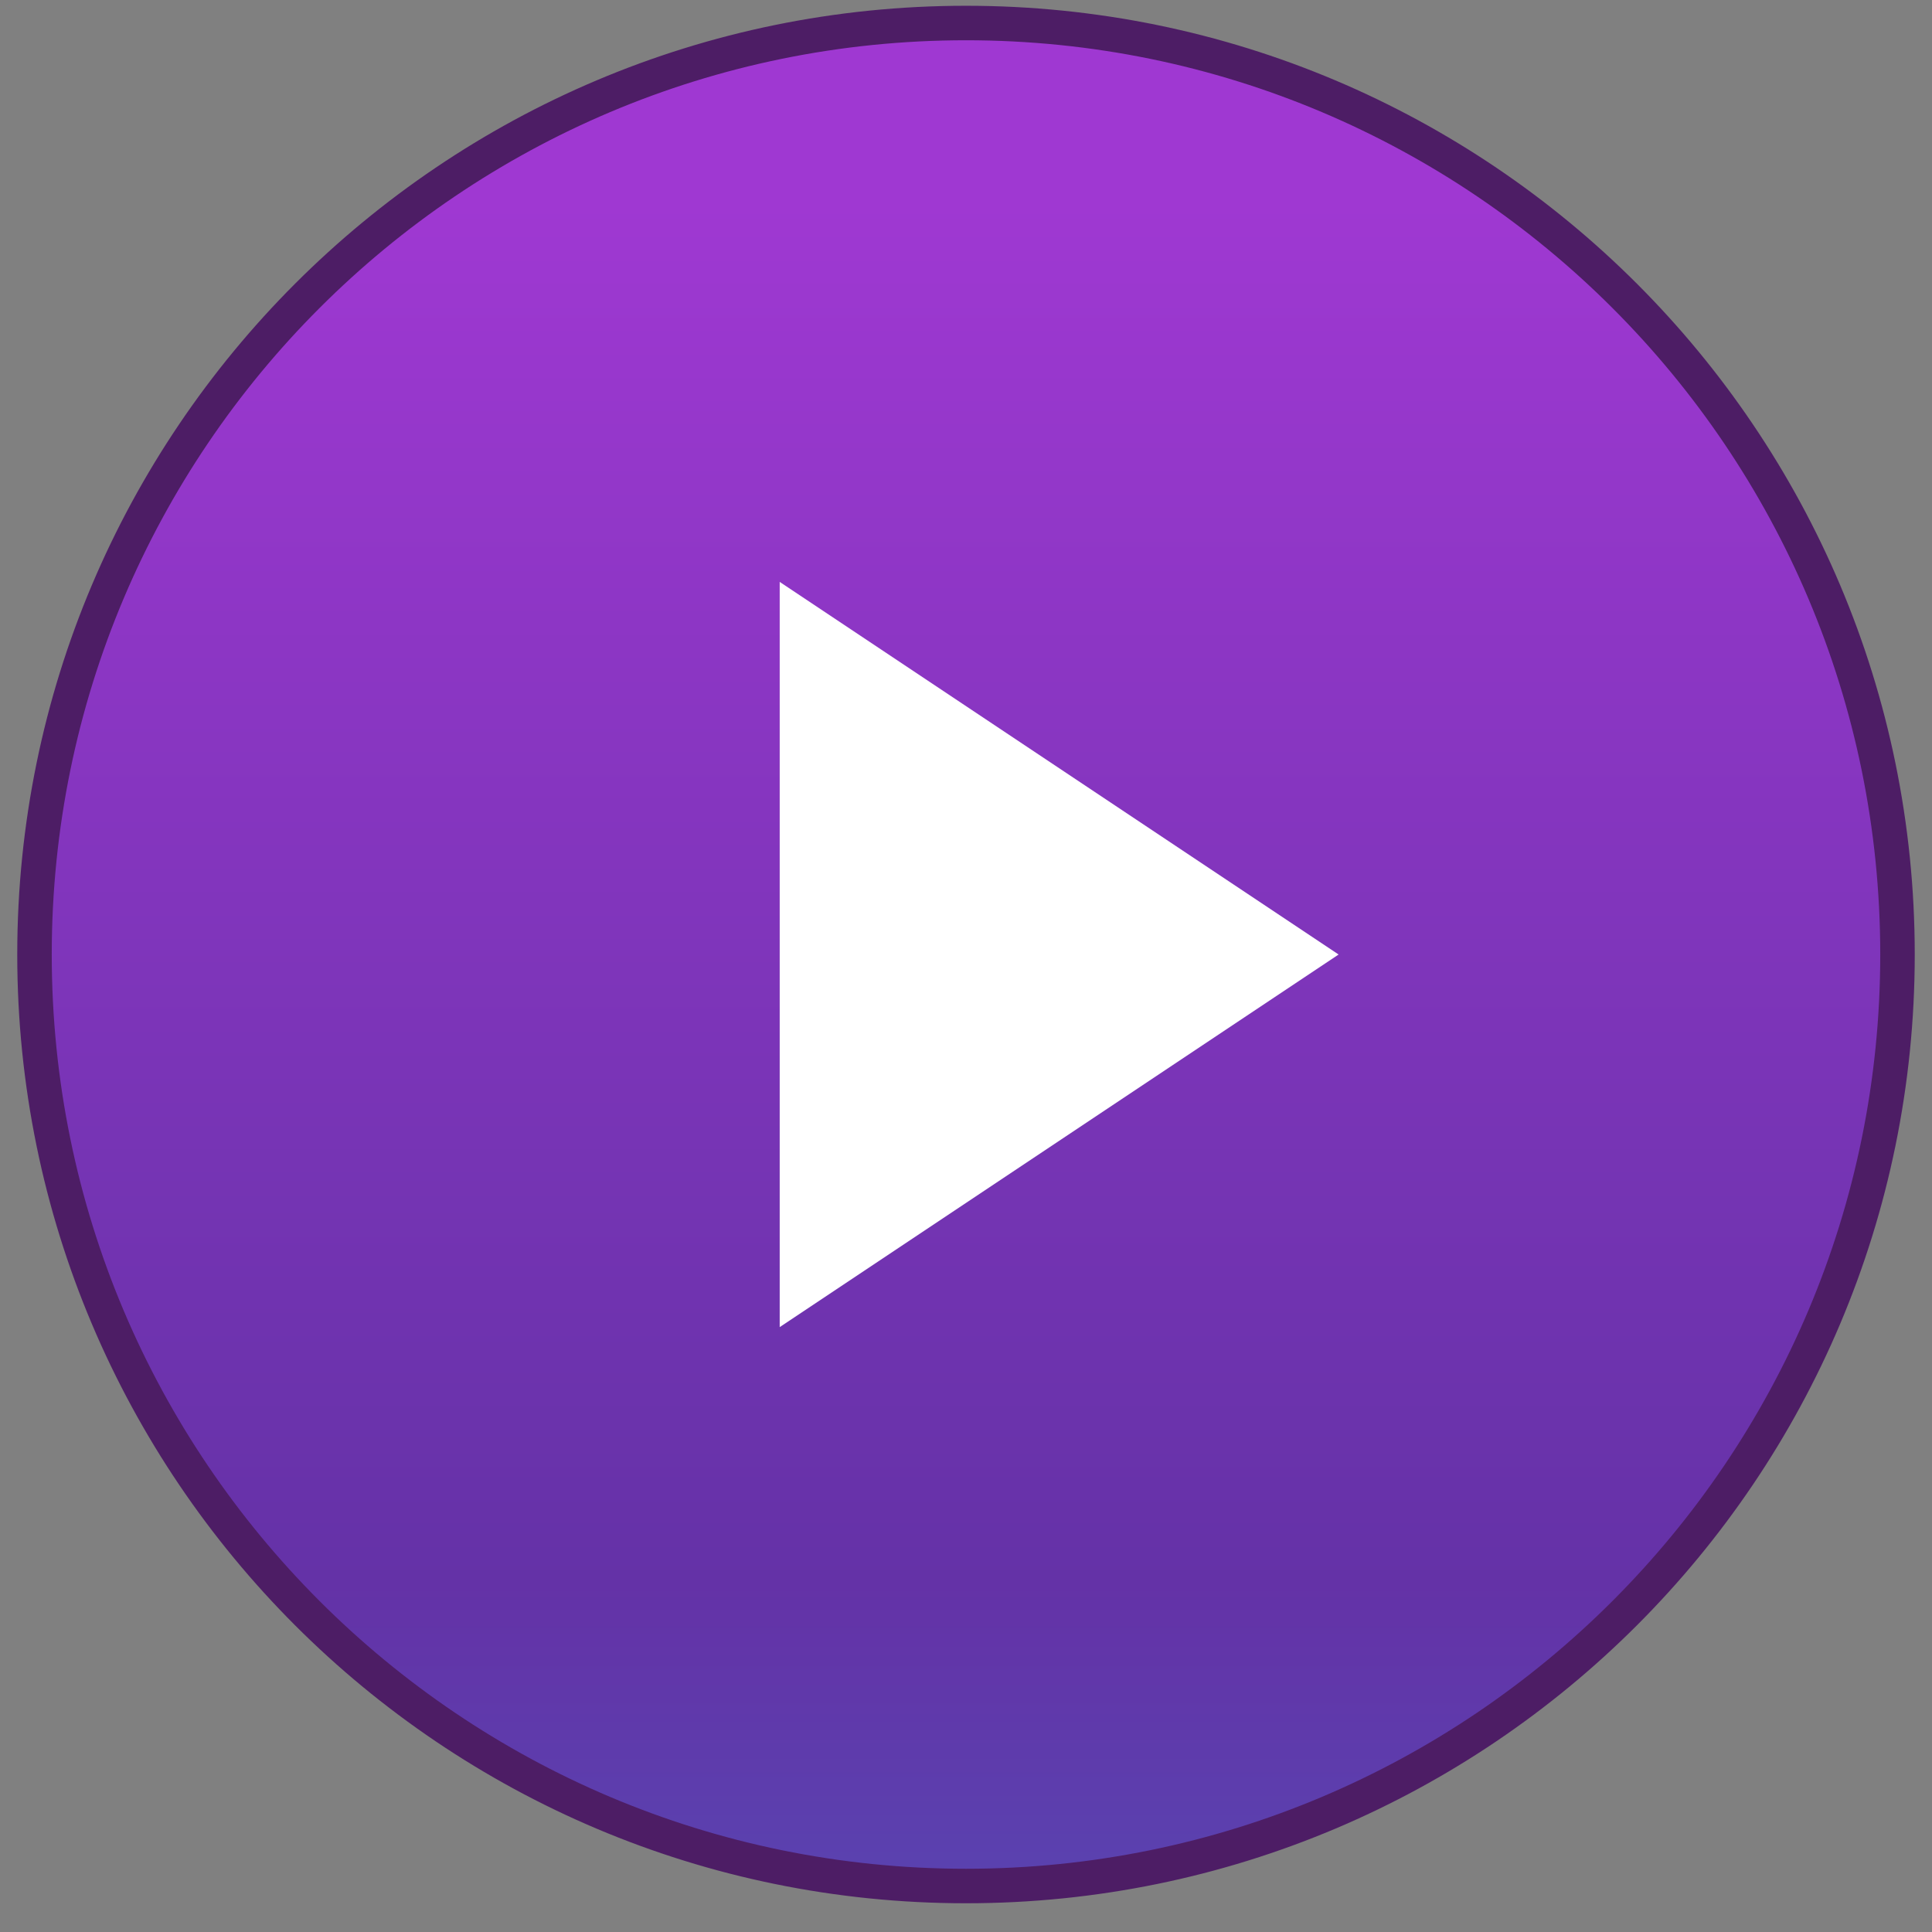
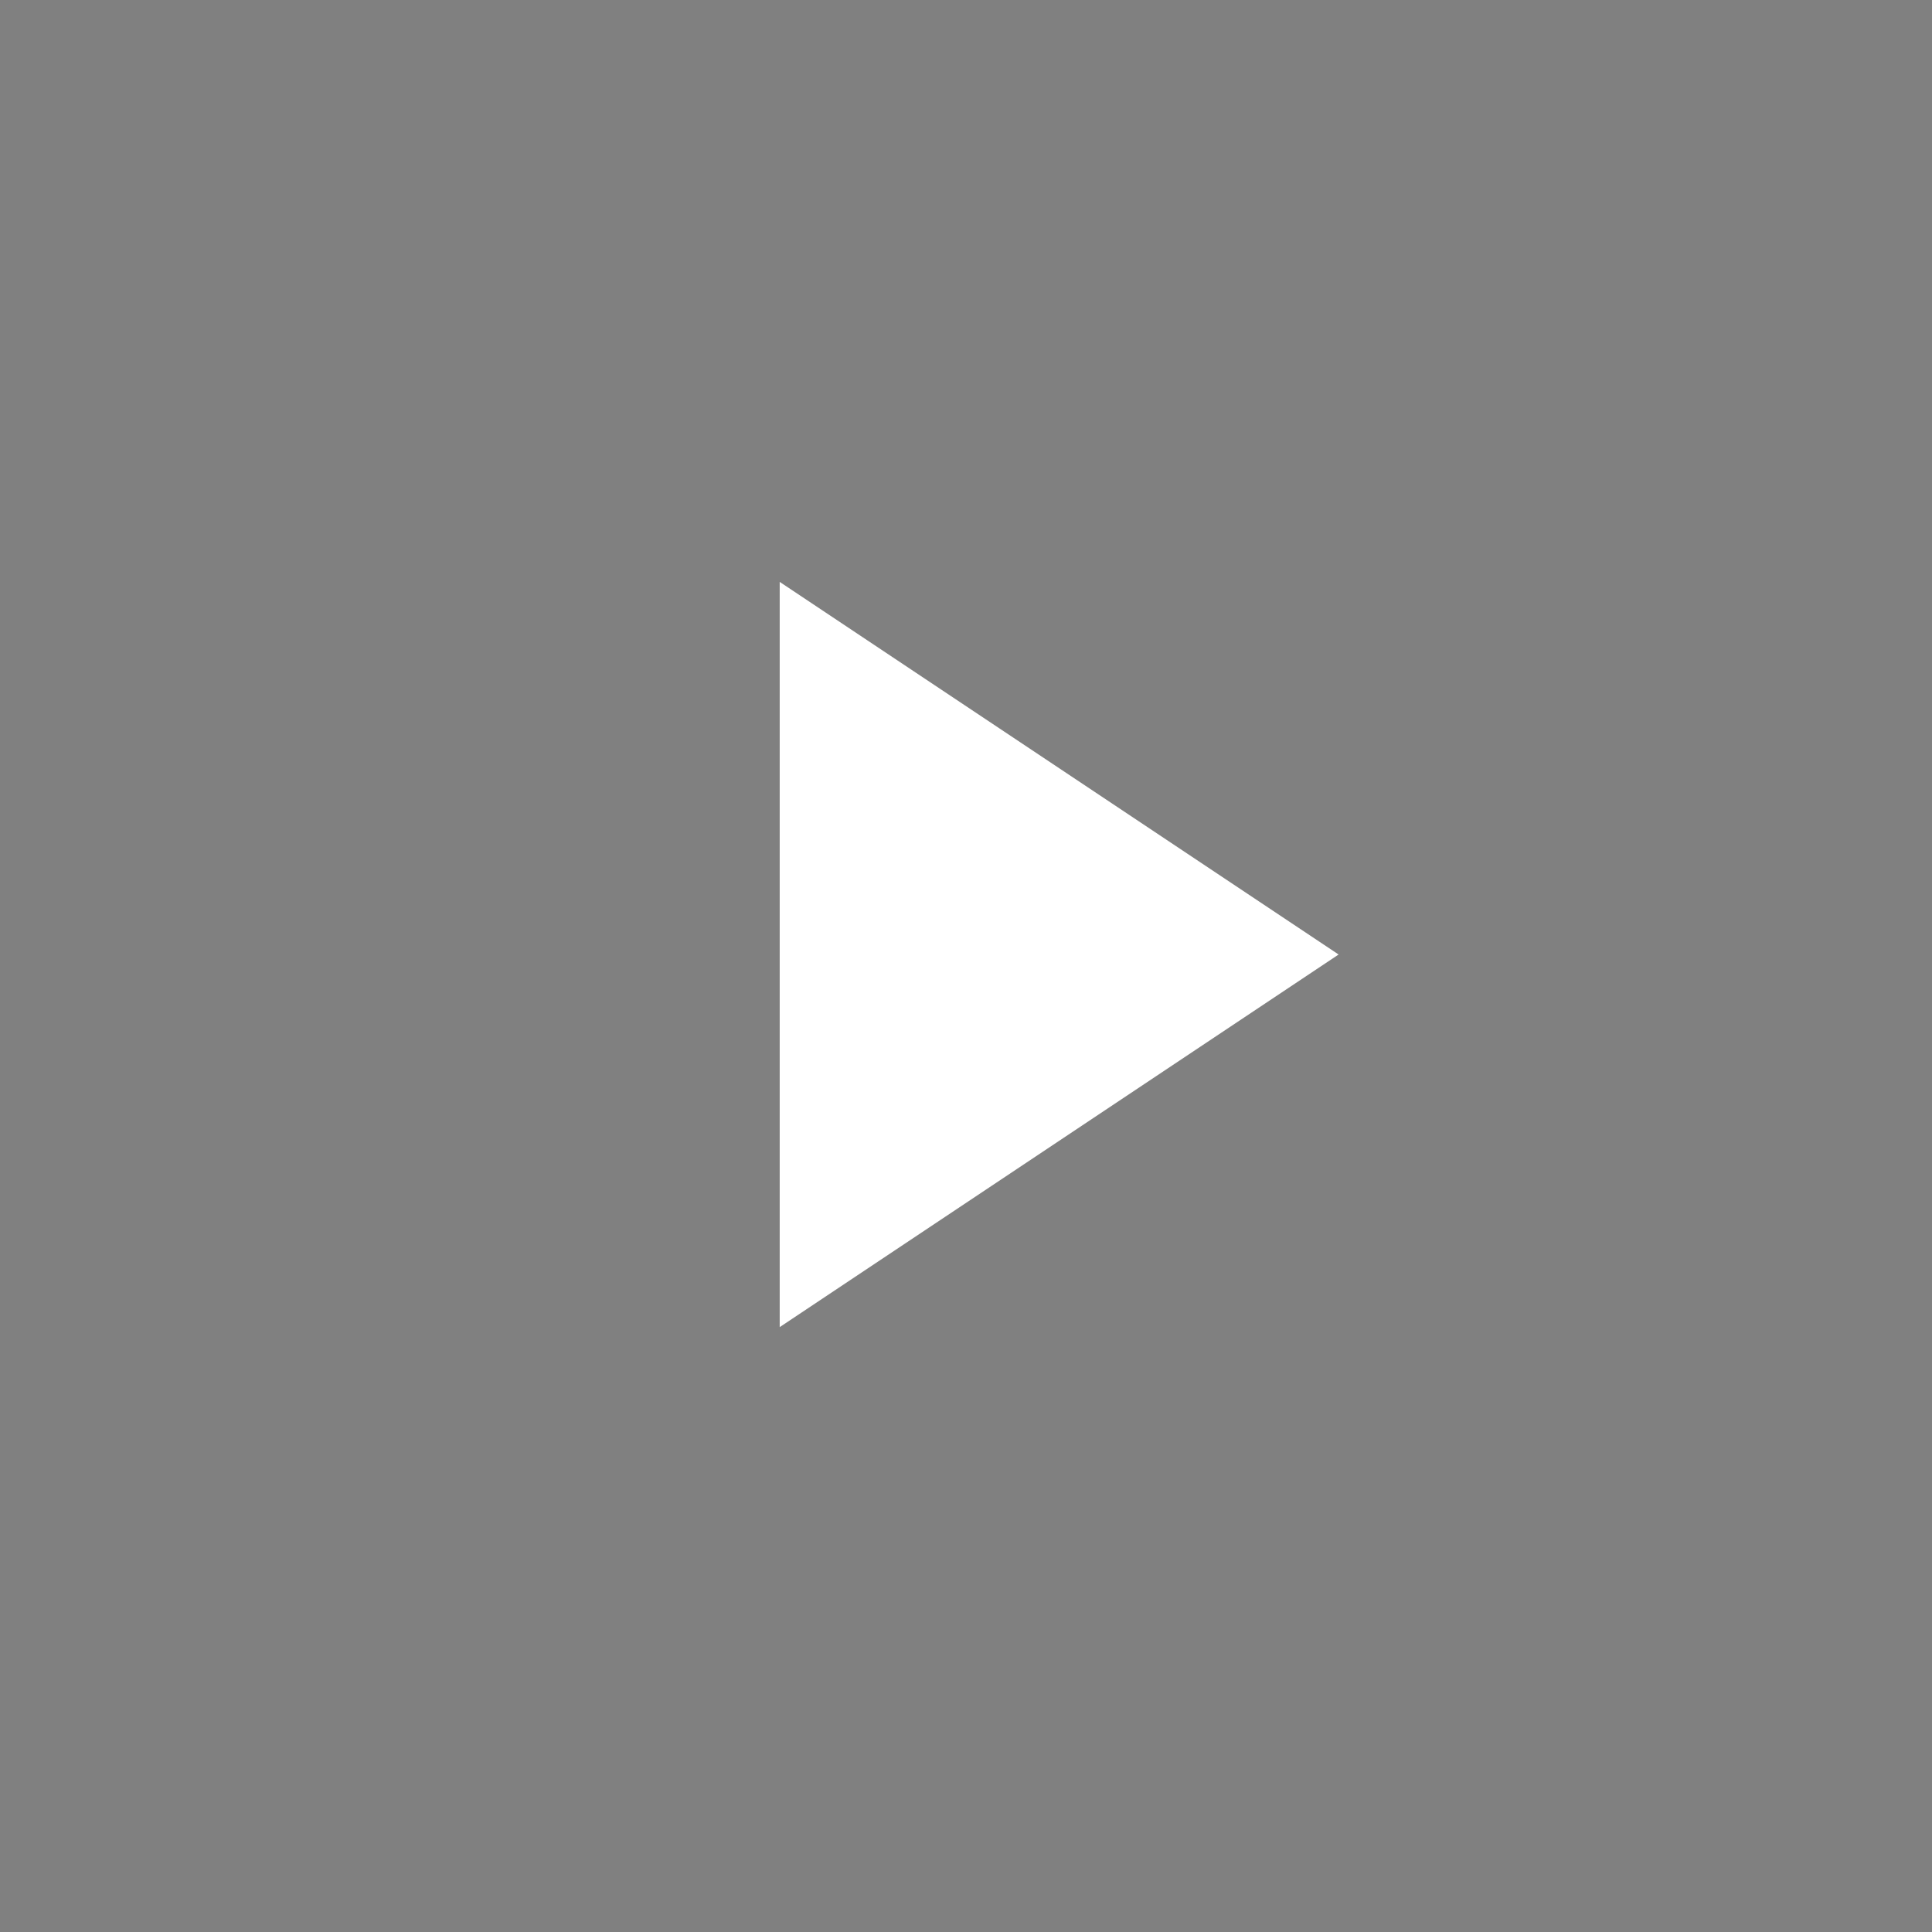
<svg xmlns="http://www.w3.org/2000/svg" width="56" height="56" fill="none" viewBox="0 0 56 56">
  <rect x="0" y="0" width="56" height="56" fill="#808080" stroke="none" />
-   <path fill="url(#a)" stroke="#4D1D65" stroke-linecap="round" stroke-linejoin="round" d="M28 54.667c14.912 0 27-12.088 27-27s-12.088-27-27-27-27 12.088-27 27 12.088 27 27 27" />
  <path fill="#fff" d="m22.6 16.867 16.2 10.8-16.2 10.8z" />
  <defs>
    <linearGradient id="a" x1="29.709" x2="29.709" y1="87.467" y2="5.867" gradientUnits="userSpaceOnUse">
      <stop stop-color="#337FD0" />
      <stop offset="0.51" stop-color="#6432A7" />
      <stop offset="1" stop-color="#9F38D2" />
    </linearGradient>
  </defs>
</svg>